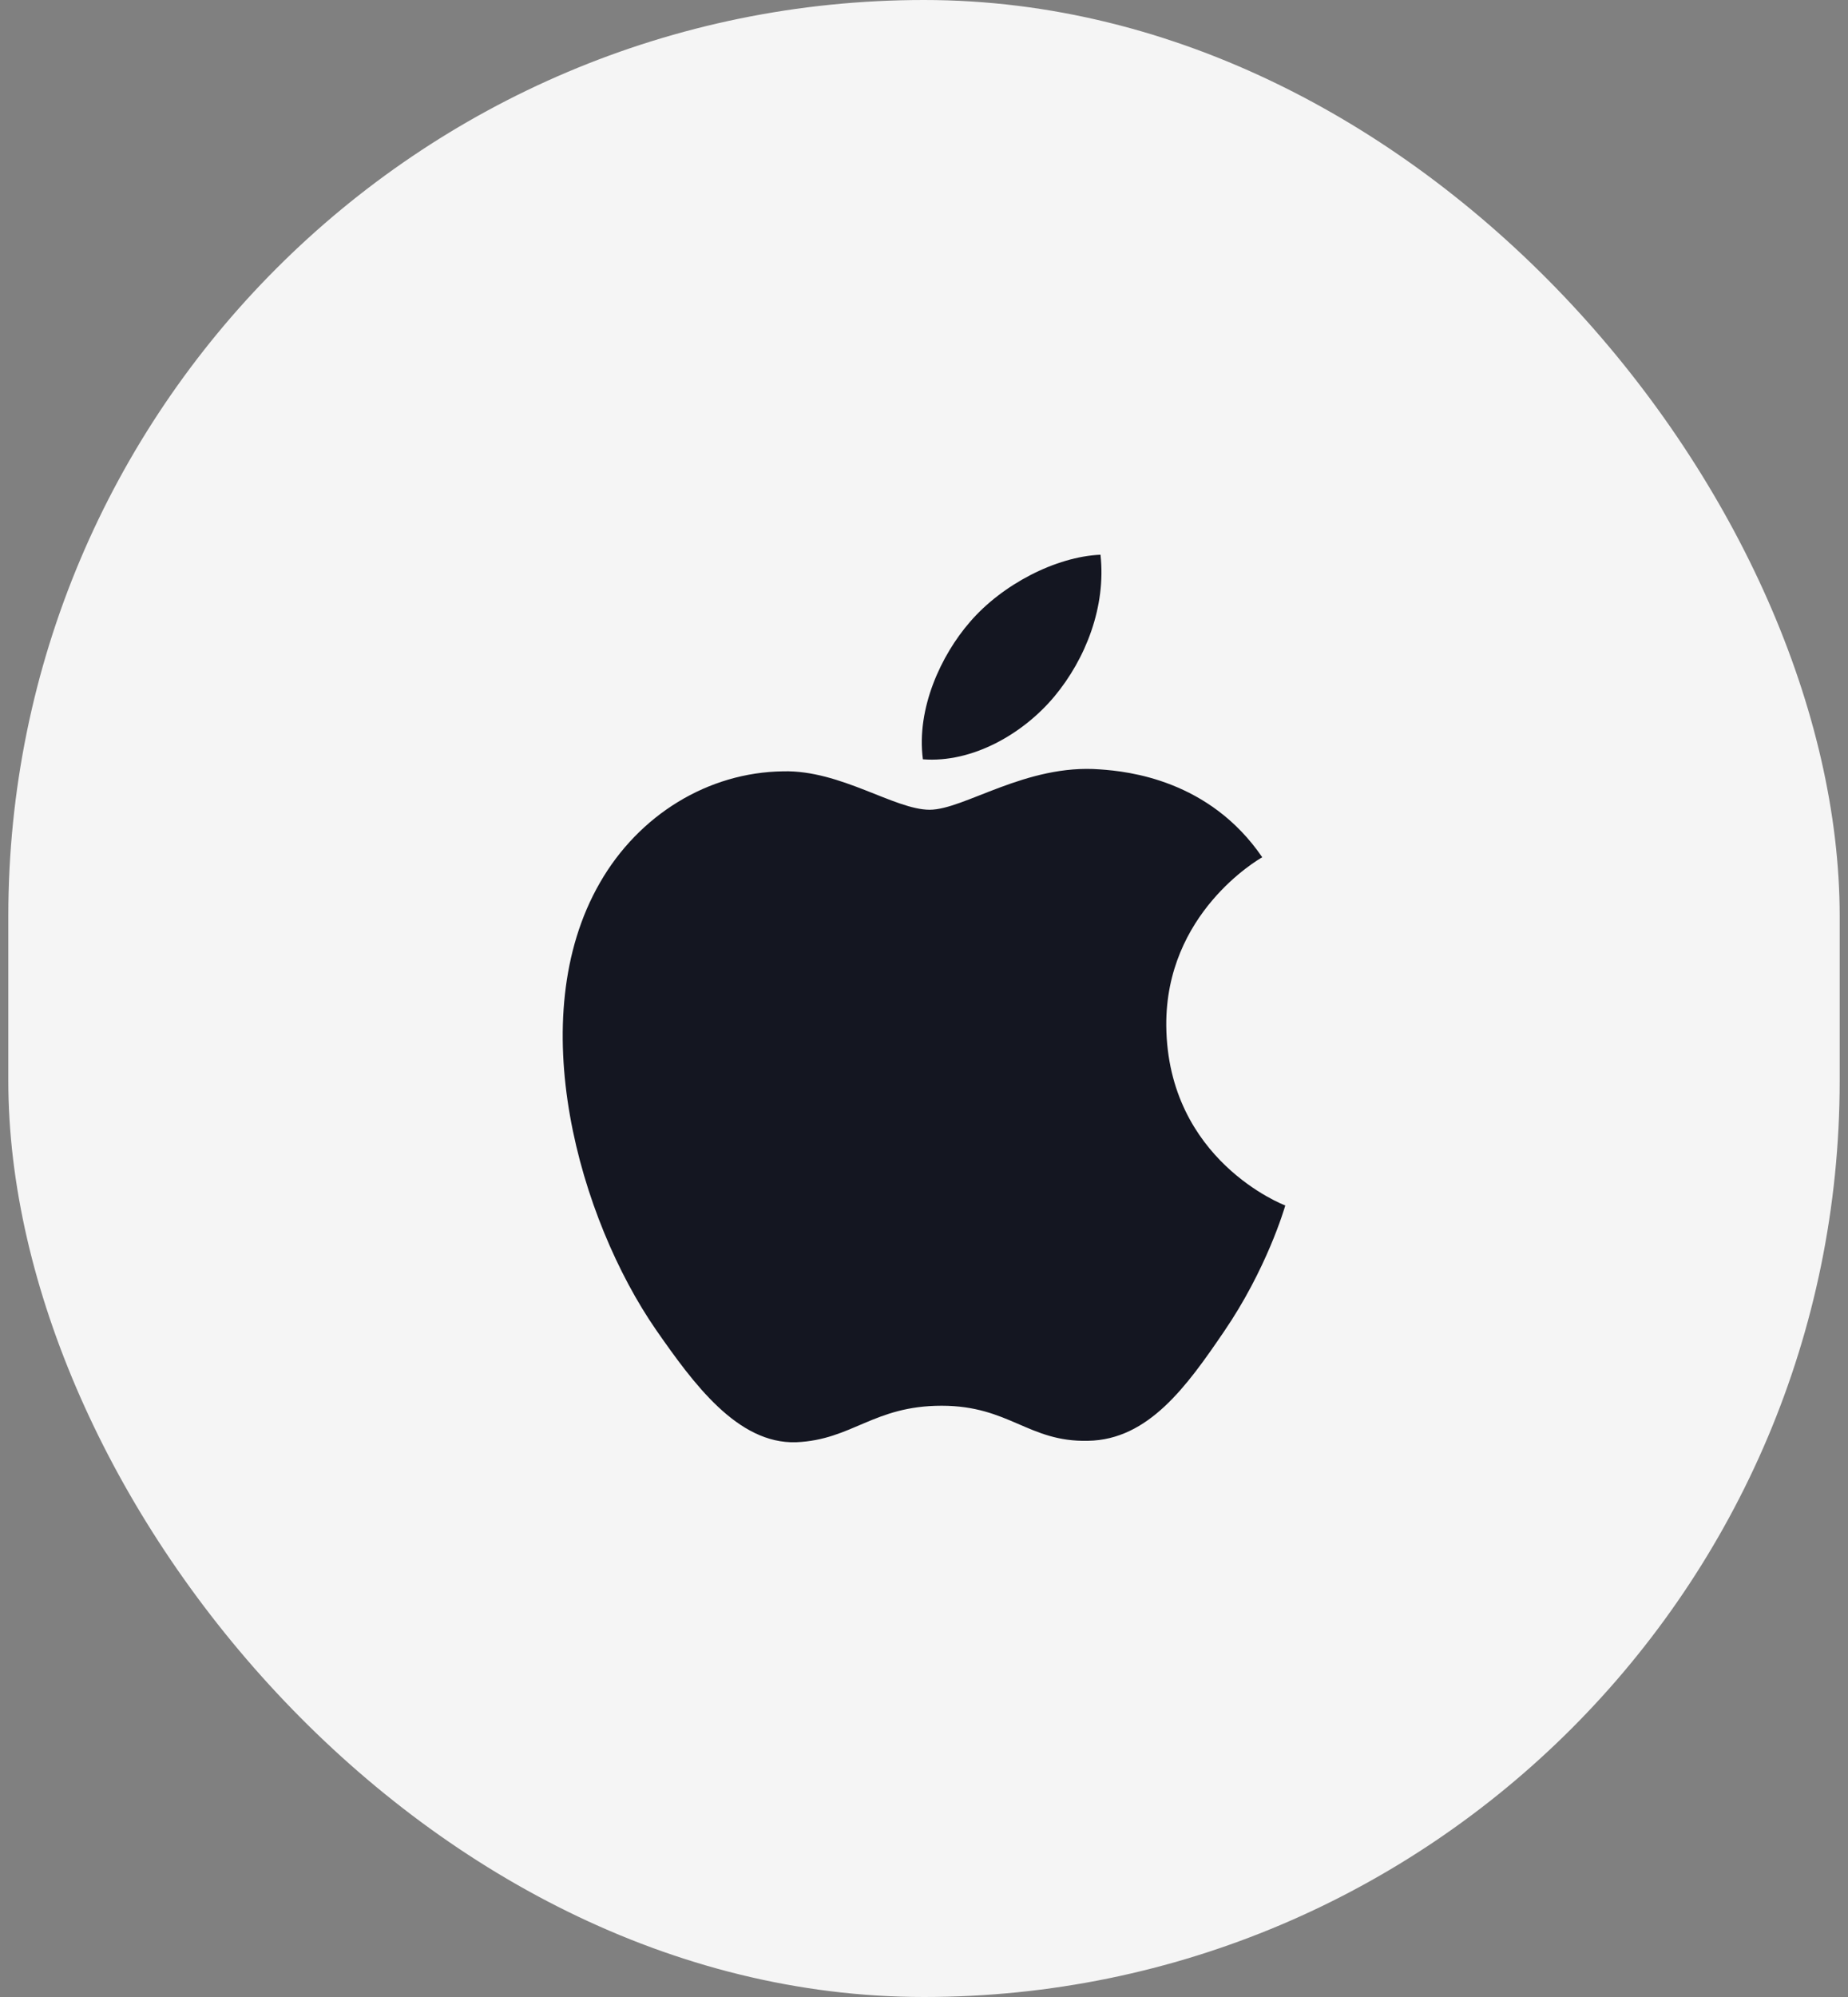
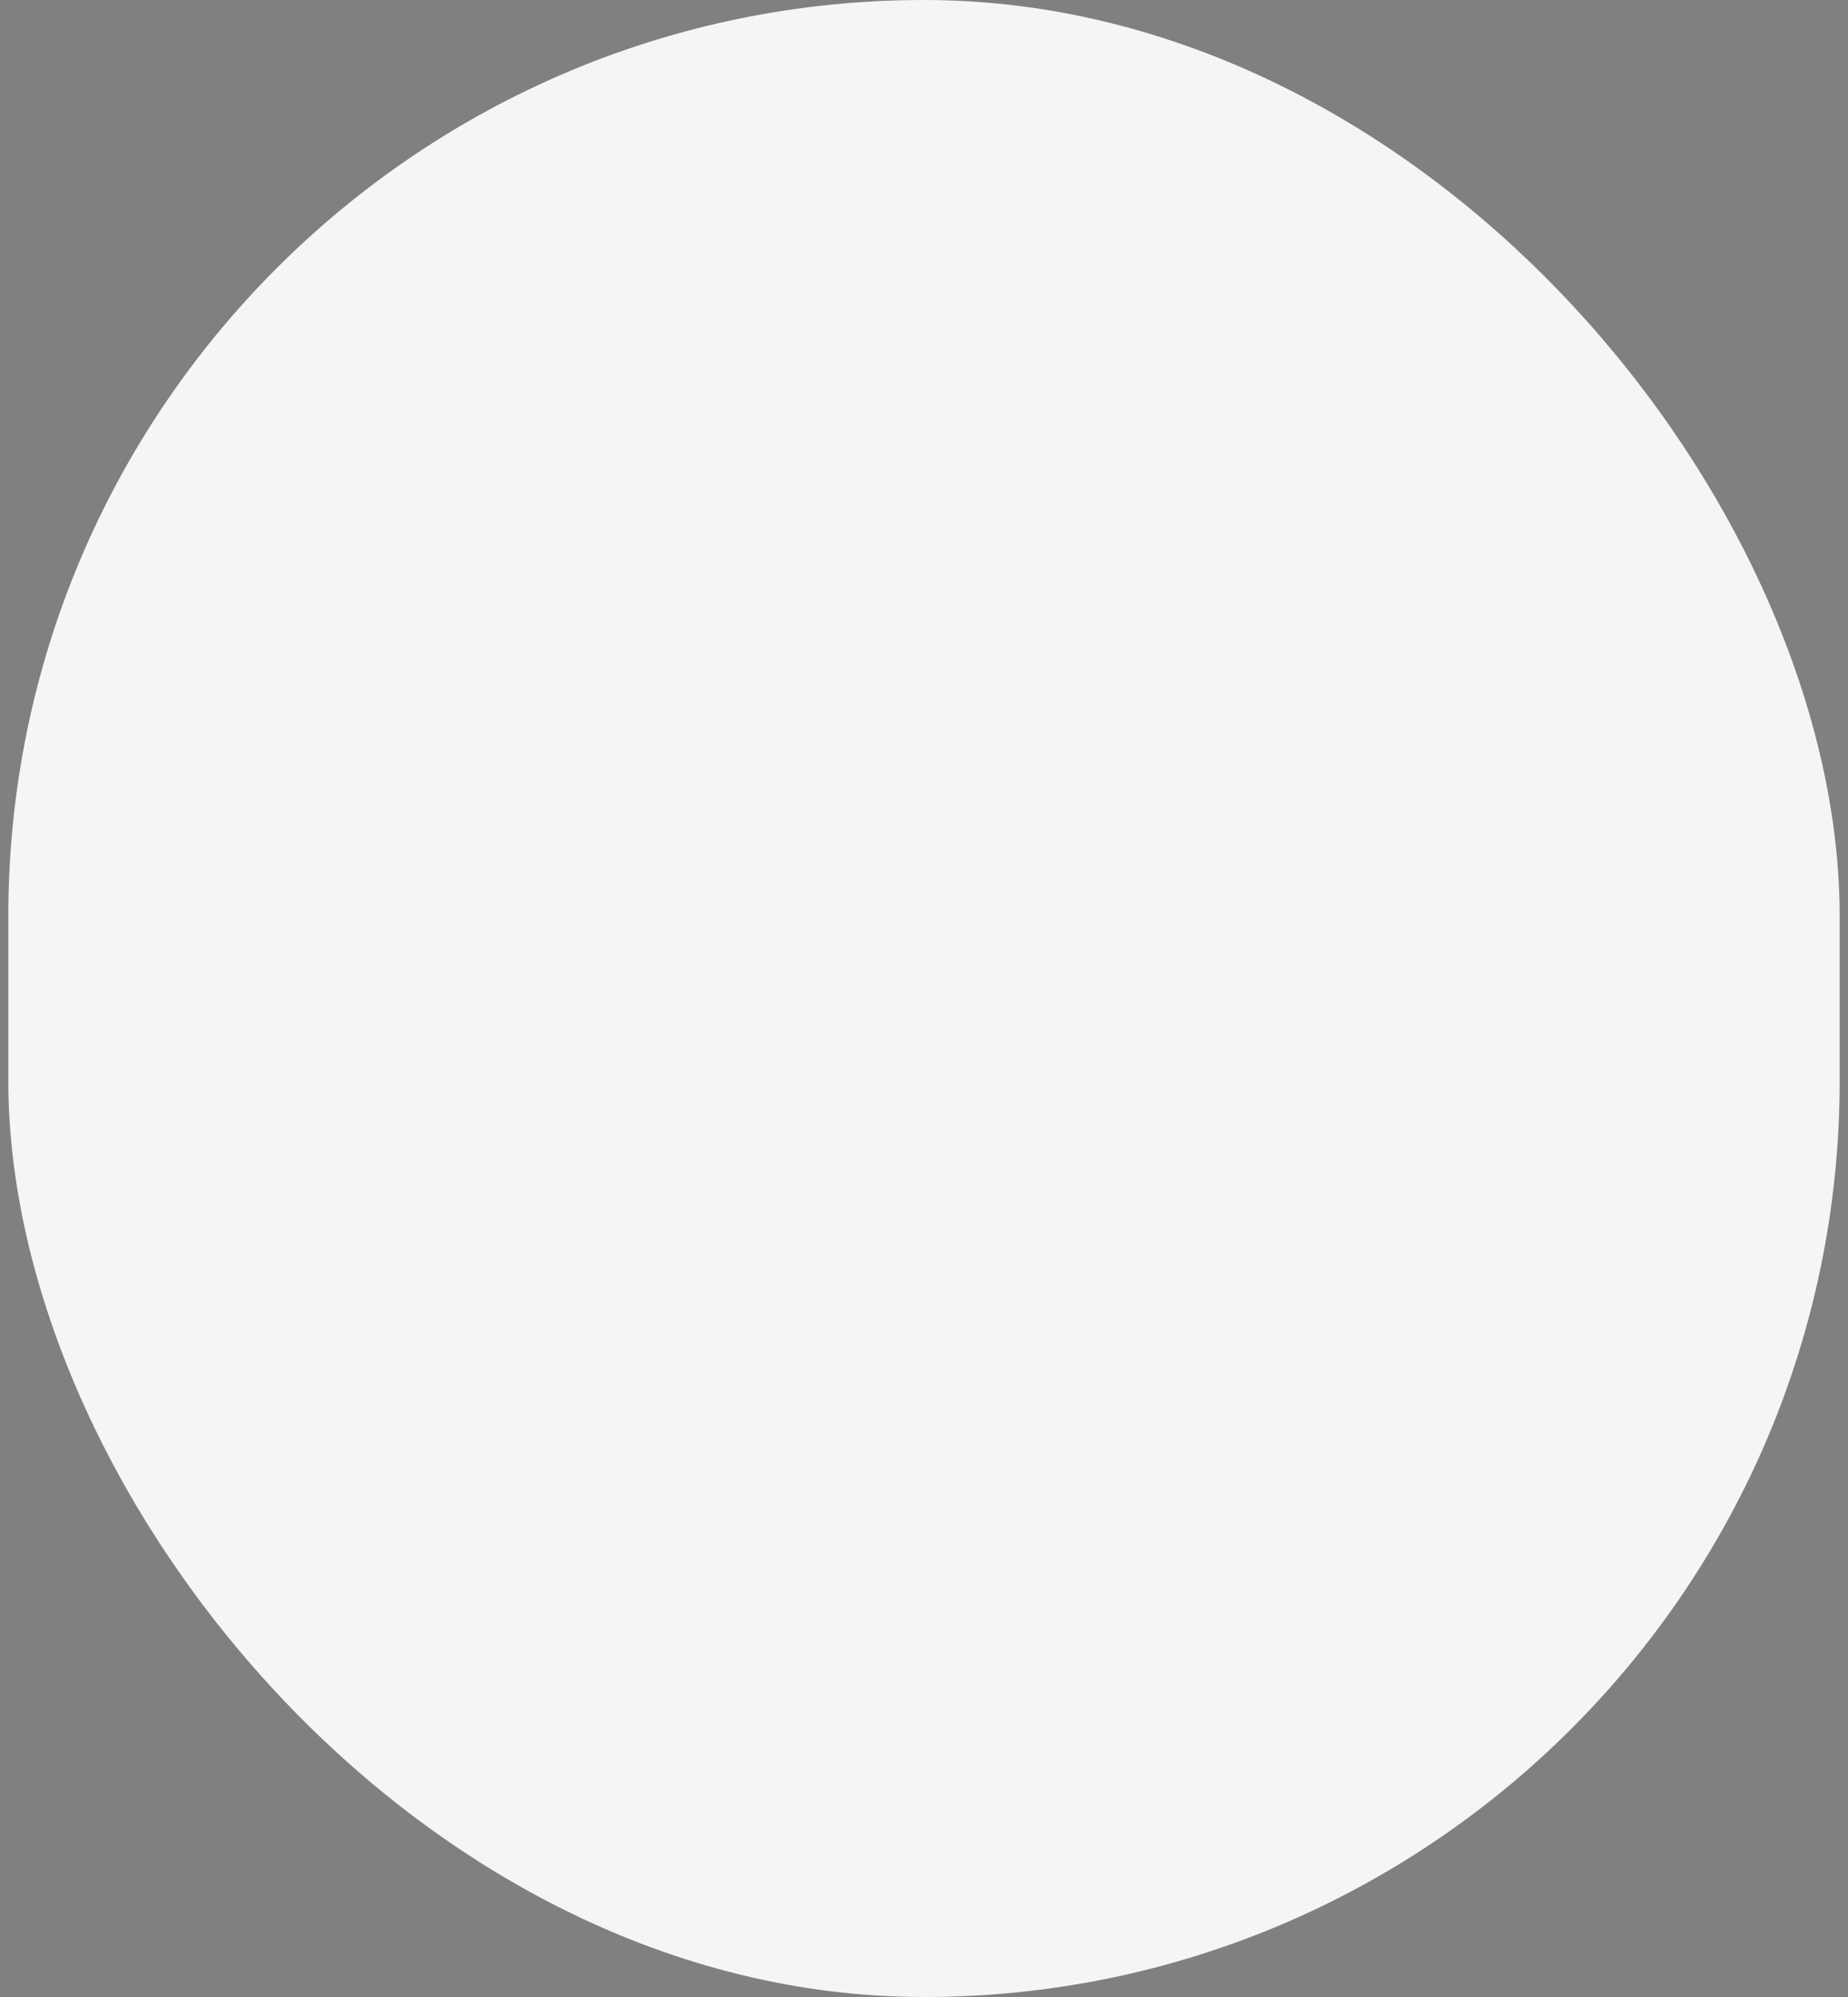
<svg xmlns="http://www.w3.org/2000/svg" width="50" height="54" viewBox="0 0 50 54" fill="none">
  <rect x="0" y="0" width="50" height="54" fill="#808080" stroke="none" />
  <rect x="0.225" width="49.55" height="54" rx="24.775" fill="#F5F5F5" />
-   <path d="M25.152 21.896C24.204 21.896 22.737 20.818 21.191 20.857C19.153 20.883 17.282 22.039 16.231 23.87C14.114 27.545 15.685 32.973 17.75 35.96C18.763 37.414 19.958 39.051 21.542 38.999C23.061 38.934 23.633 38.012 25.477 38.012C27.308 38.012 27.827 38.999 29.438 38.96C31.074 38.934 32.113 37.479 33.113 36.012C34.269 34.324 34.749 32.687 34.775 32.596C34.736 32.584 31.593 31.376 31.555 27.74C31.529 24.701 34.035 23.246 34.152 23.181C32.723 21.091 30.529 20.857 29.762 20.805C27.762 20.649 26.087 21.896 25.152 21.896ZM28.529 18.831C29.373 17.818 29.931 16.402 29.775 15C28.568 15.052 27.113 15.805 26.243 16.818C25.464 17.714 24.789 19.156 24.97 20.532C26.308 20.636 27.685 19.844 28.529 18.831Z" fill="#141621" />
</svg>